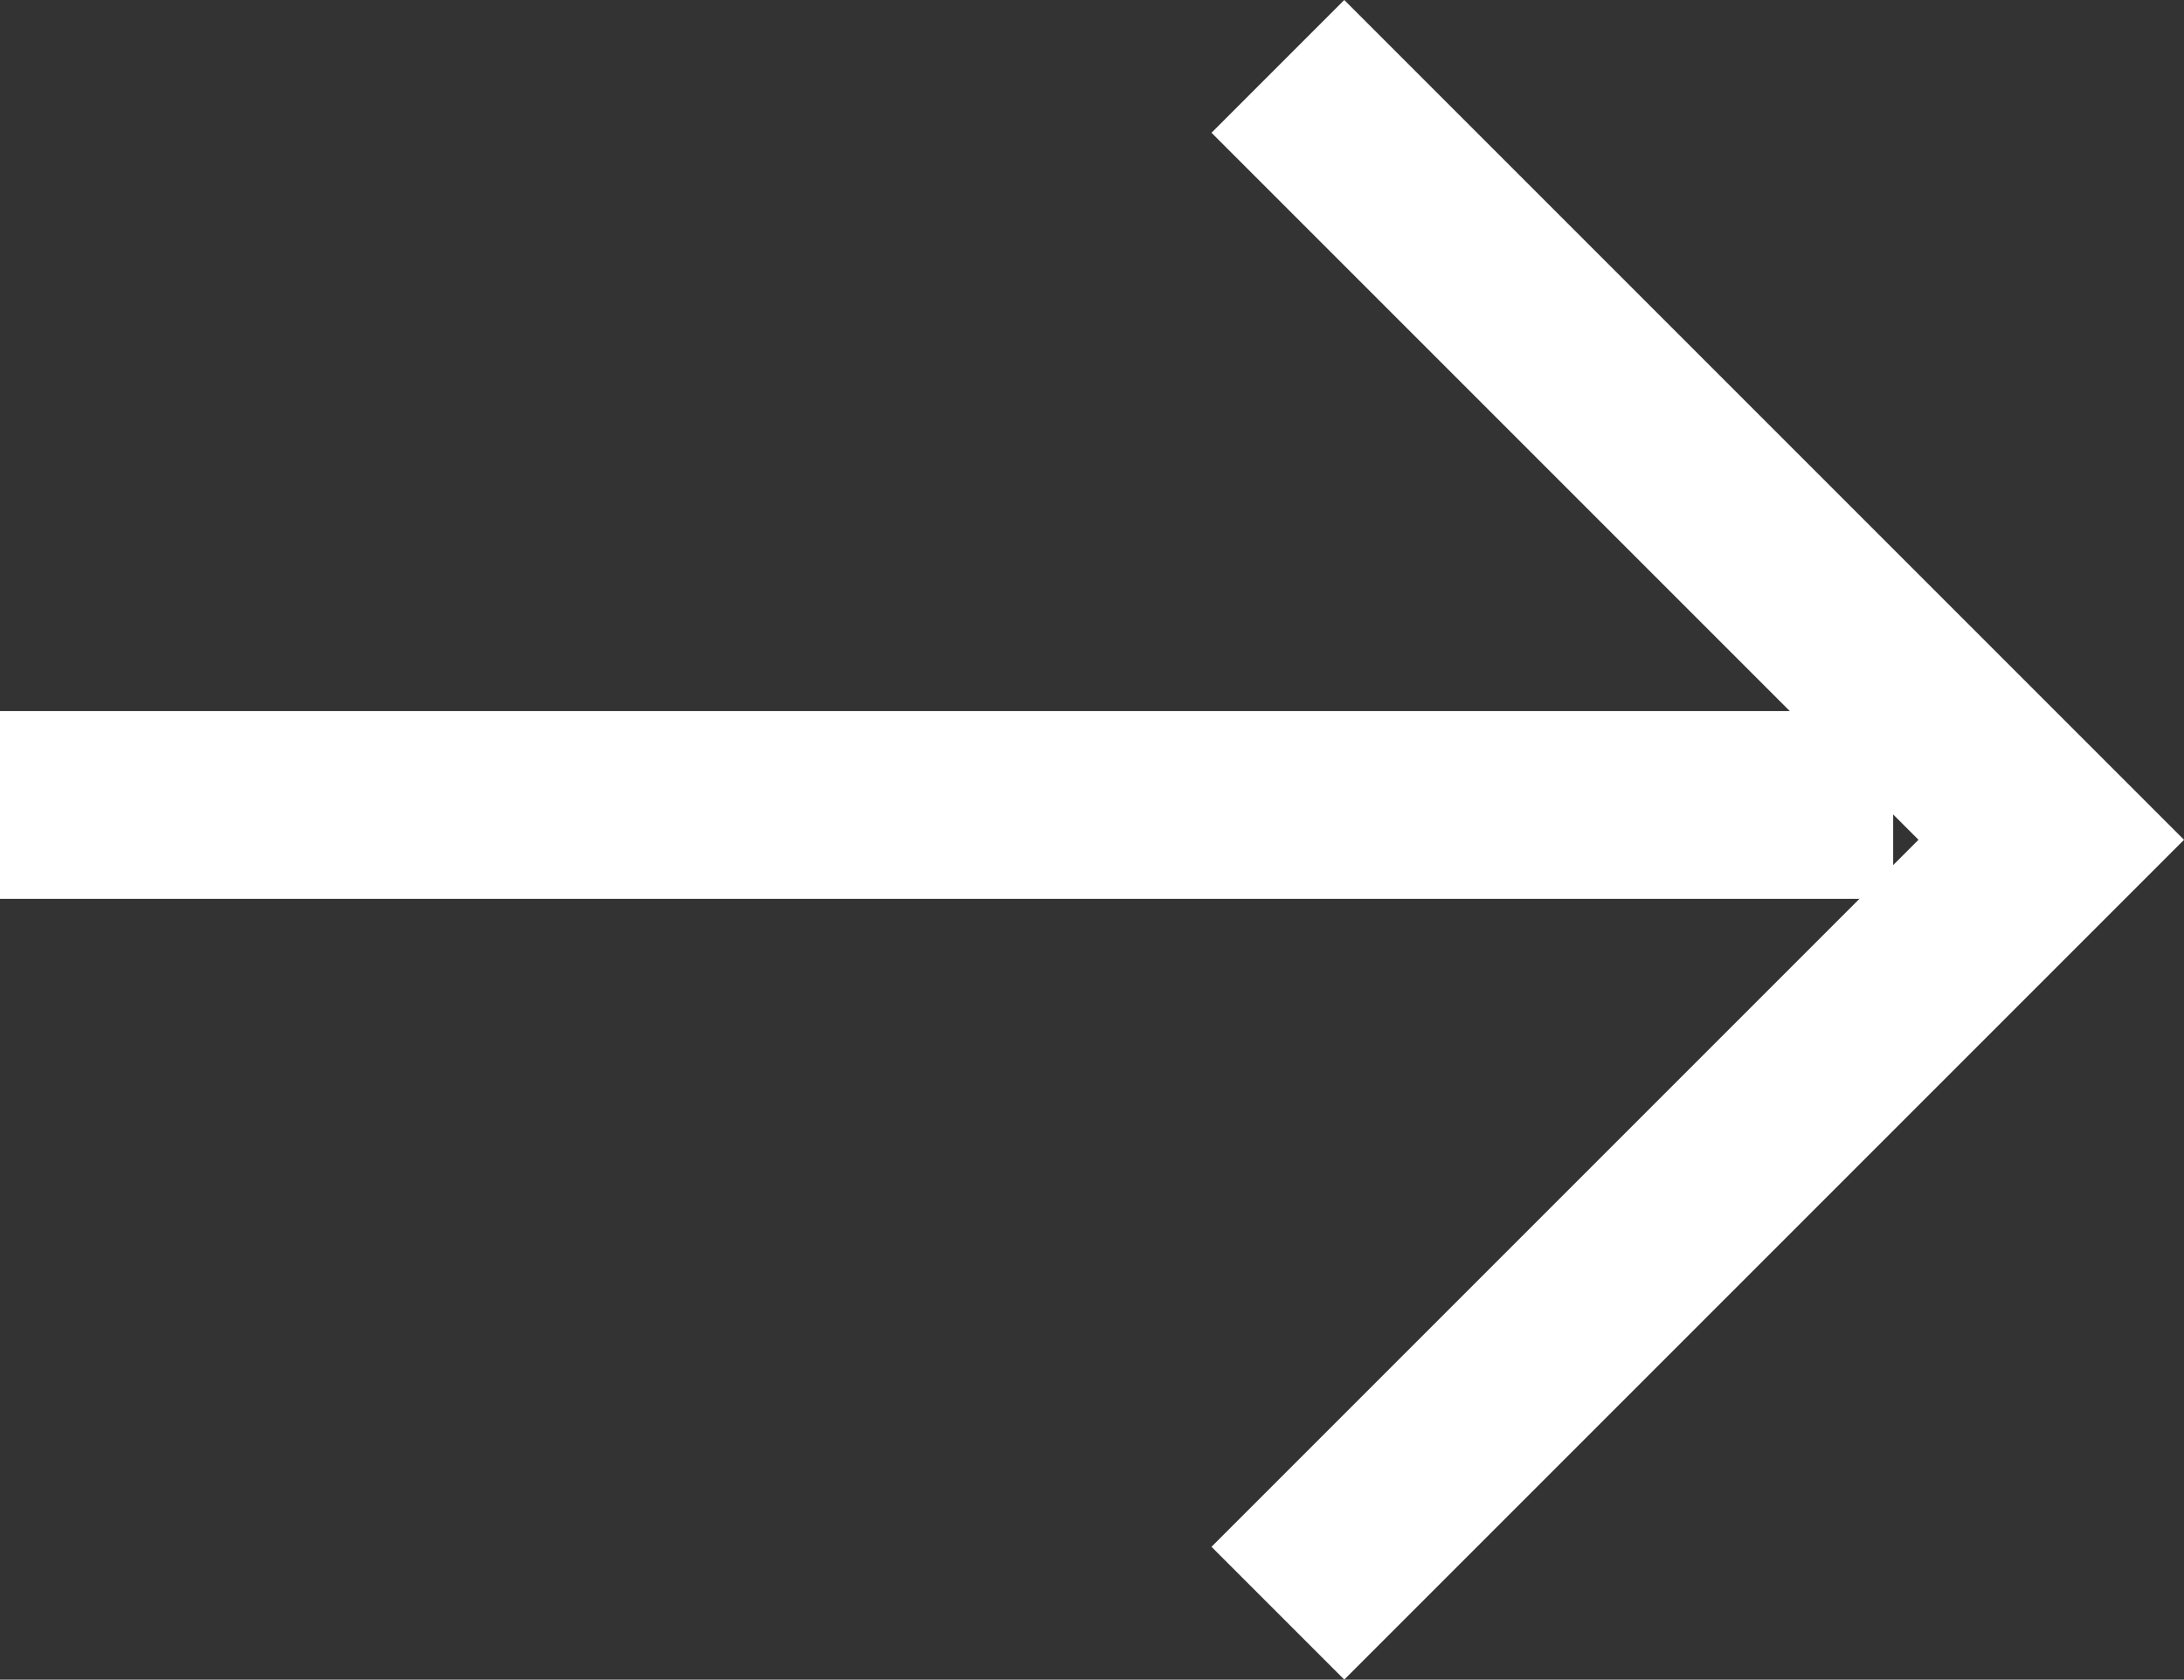
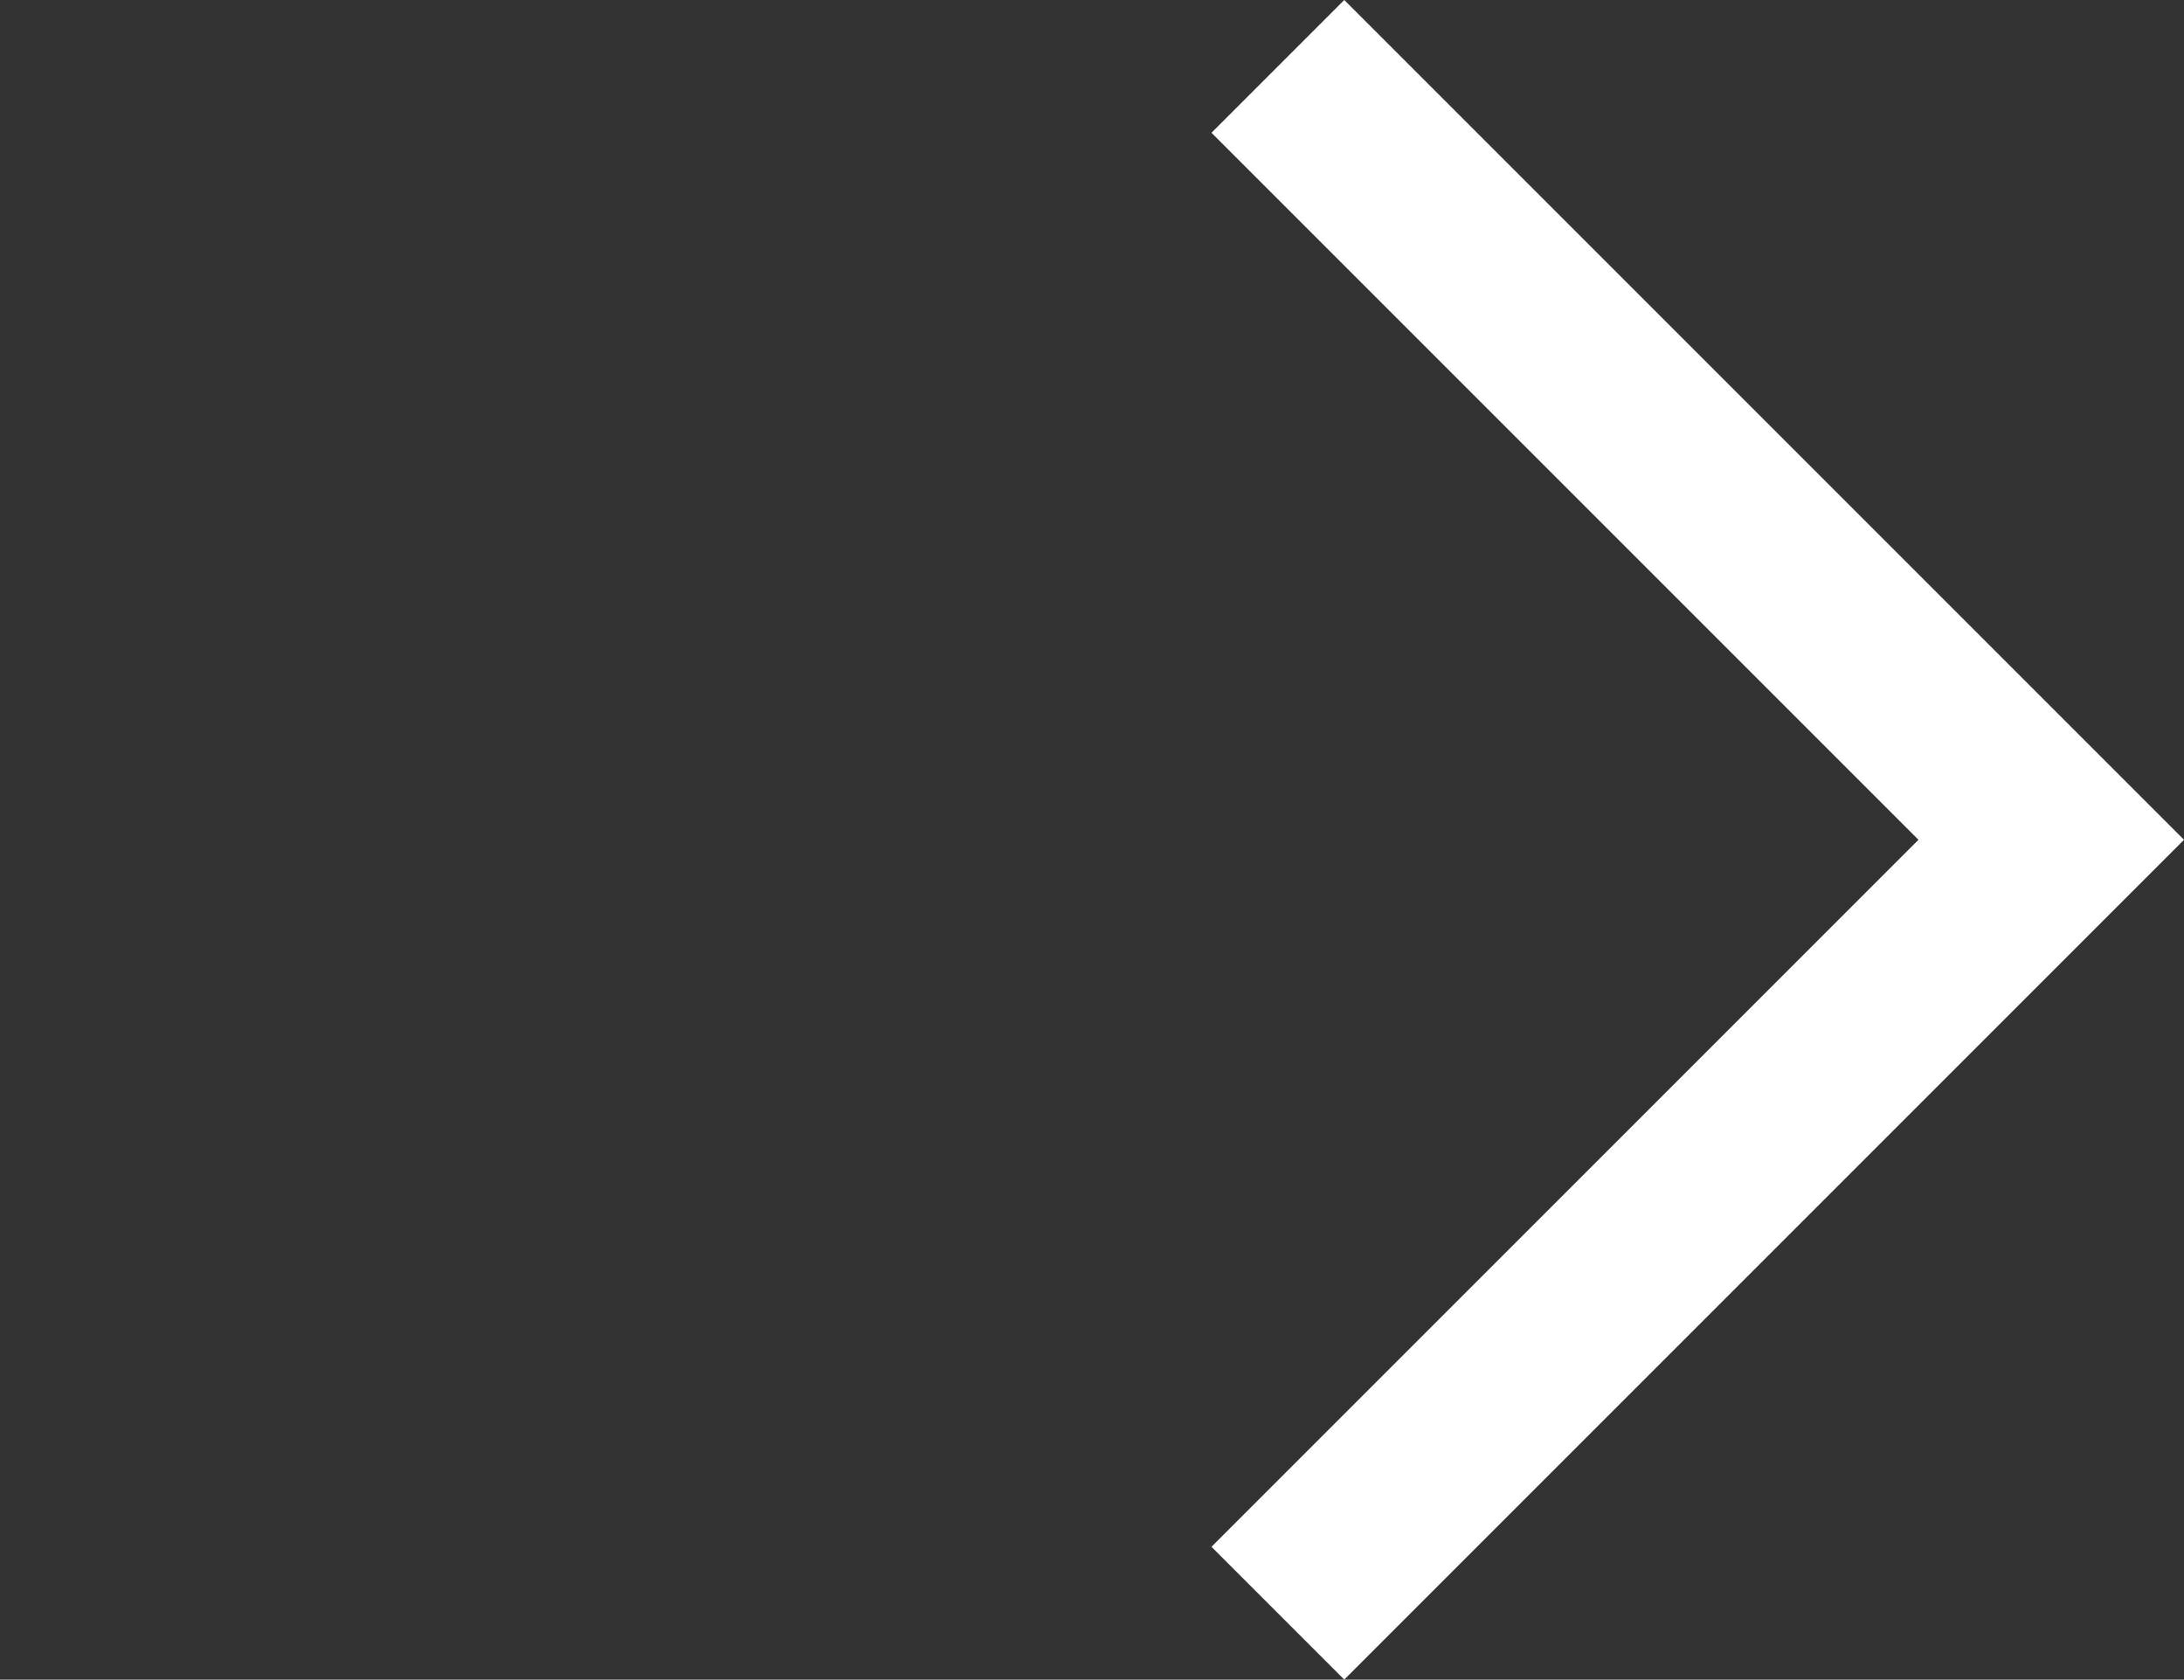
<svg xmlns="http://www.w3.org/2000/svg" width="23.264" height="17.891" viewBox="0 0 23.264 17.891">
  <rect x="0" y="0" width="23.264" height="17.891" fill="#333333" stroke="none" />
  <g id="Group_68" data-name="Group 68" transform="translate(0 0.707)">
-     <path id="Path_99" data-name="Path 99" d="M0,0V20.166" transform="translate(0 7.867) rotate(-90)" fill="none" stroke="#fff" stroke-width="2" />
    <path id="Path_100" data-name="Path 100" d="M0,0,8.238,8.238,16.476,0" transform="translate(13.612 16.476) rotate(-90)" fill="none" stroke="#fff" stroke-width="2" />
  </g>
</svg>